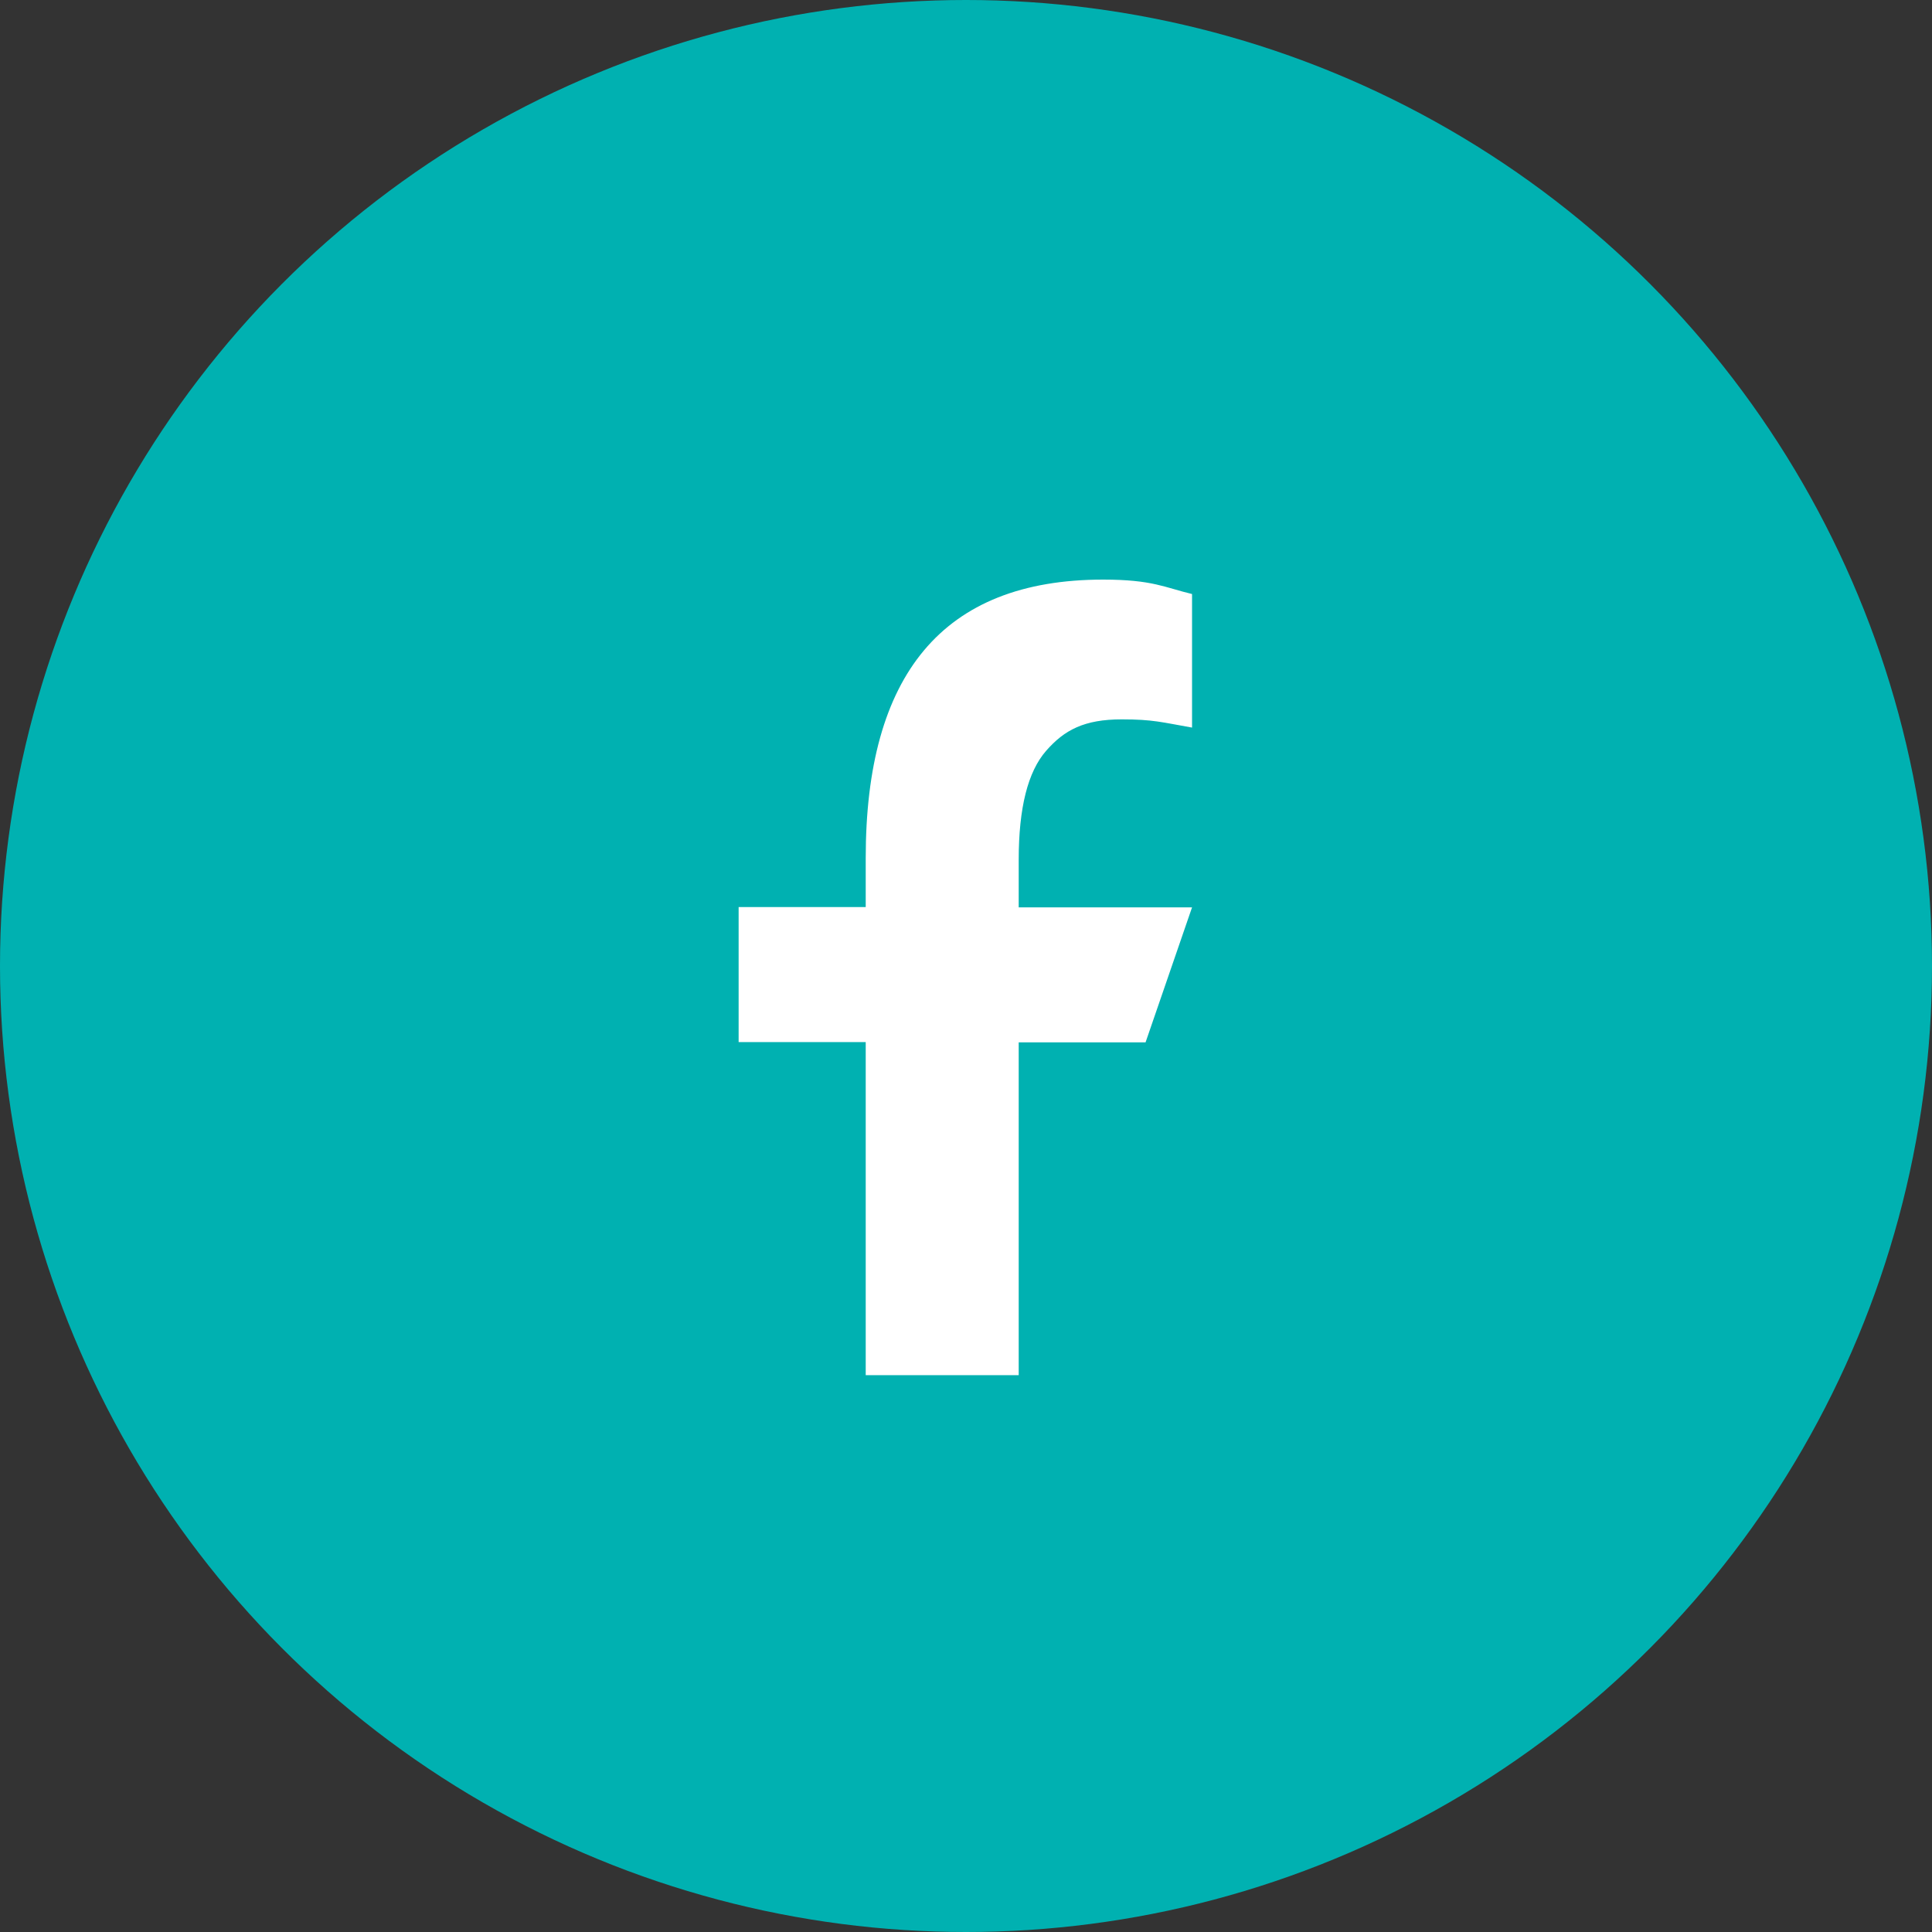
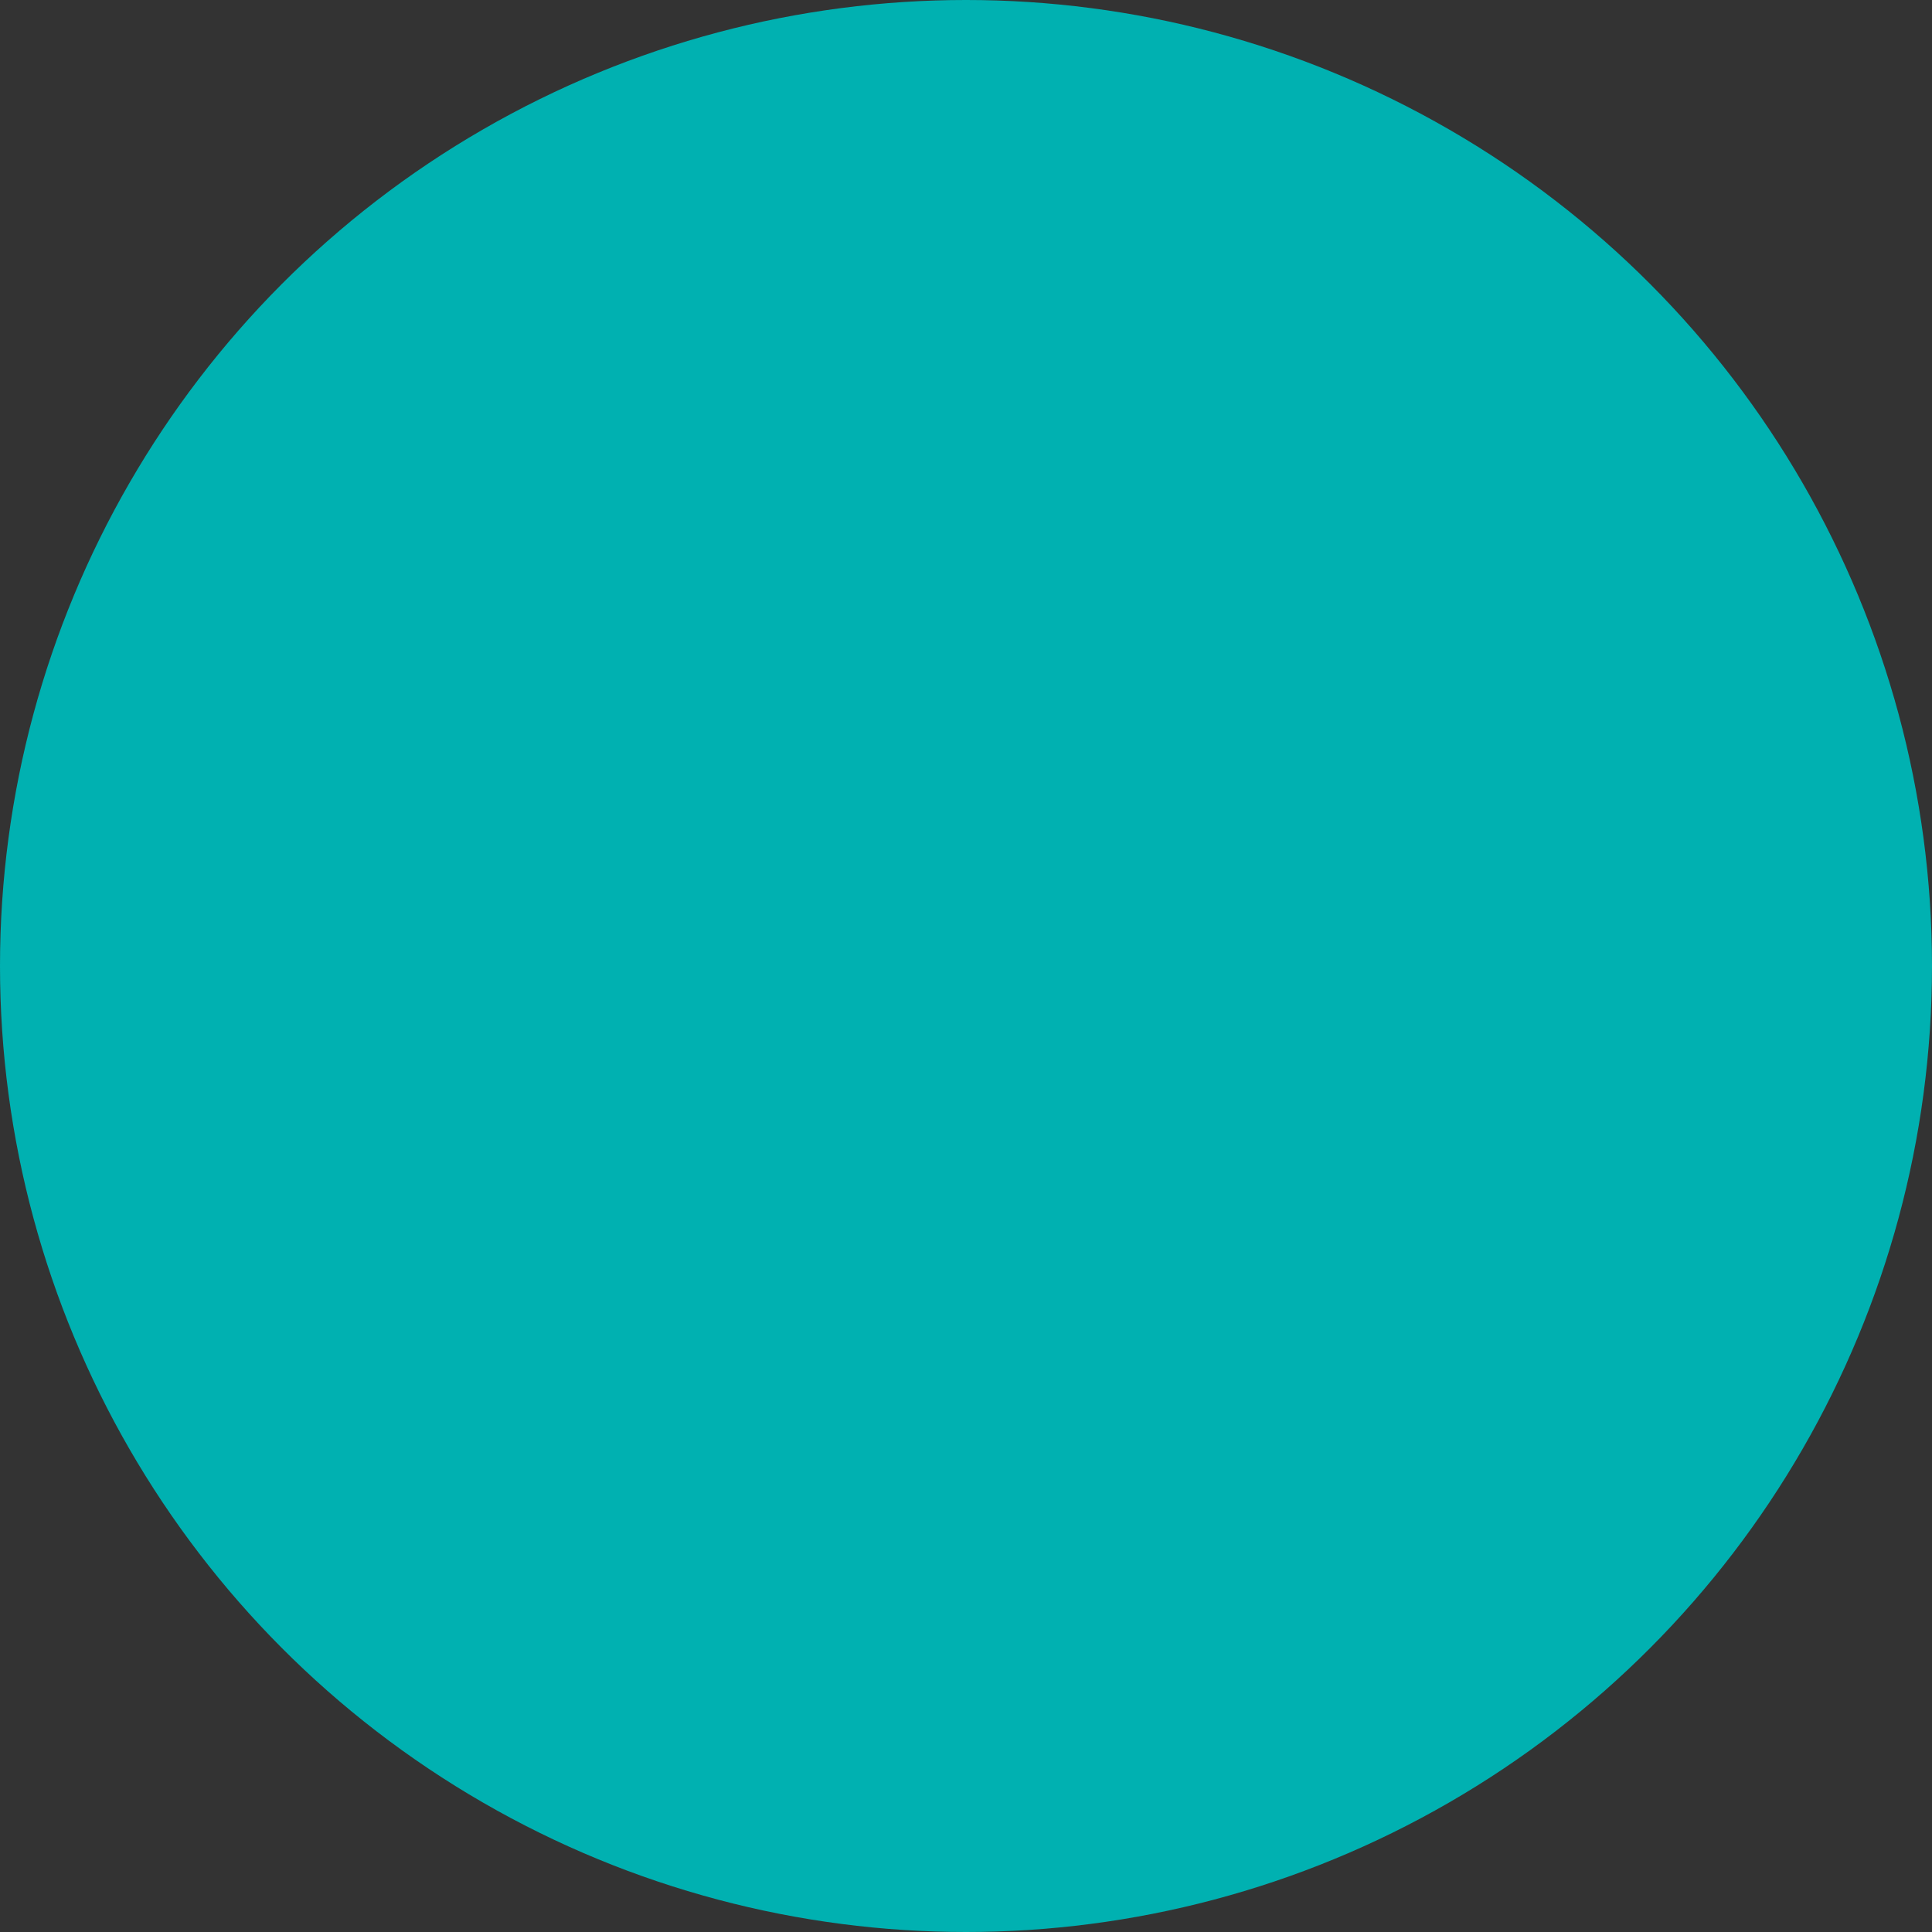
<svg xmlns="http://www.w3.org/2000/svg" width="32" height="32" viewBox="0 0 32 32" fill="none">
  <rect x="0" y="0" width="32" height="32" fill="#333333" stroke="none" />
  <circle cx="16" cy="16" r="16" fill="#00B1B1" />
-   <path d="M16.873 17.26V22.777H14.339V17.26H12.234V15.024H14.339V14.21C14.339 11.189 15.602 9.6 18.272 9.6C19.091 9.6 19.295 9.732 19.744 9.839V12.051C19.242 11.963 19.1 11.915 18.579 11.915C17.96 11.915 17.629 12.09 17.327 12.436C17.024 12.782 16.873 13.382 16.873 14.239V15.029H19.744L18.974 17.265H16.873V17.26Z" fill="white" />
</svg>